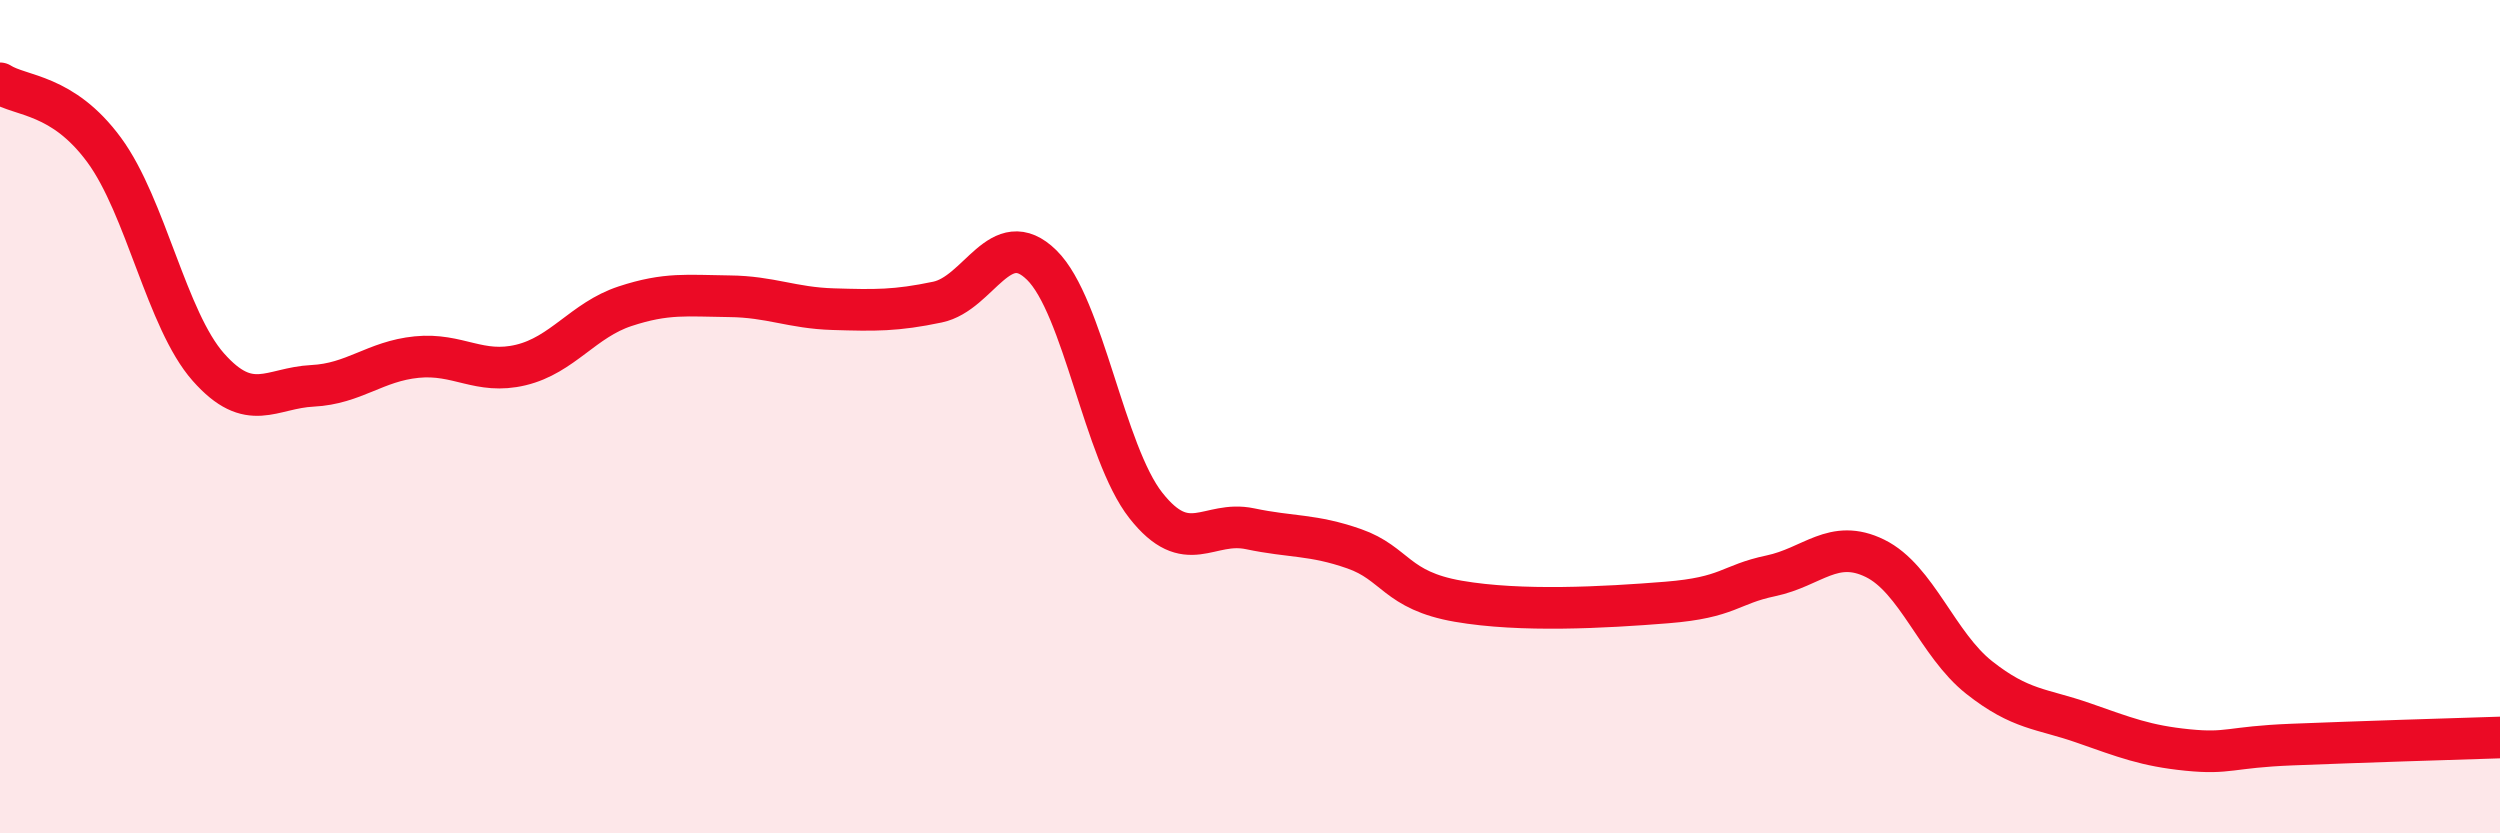
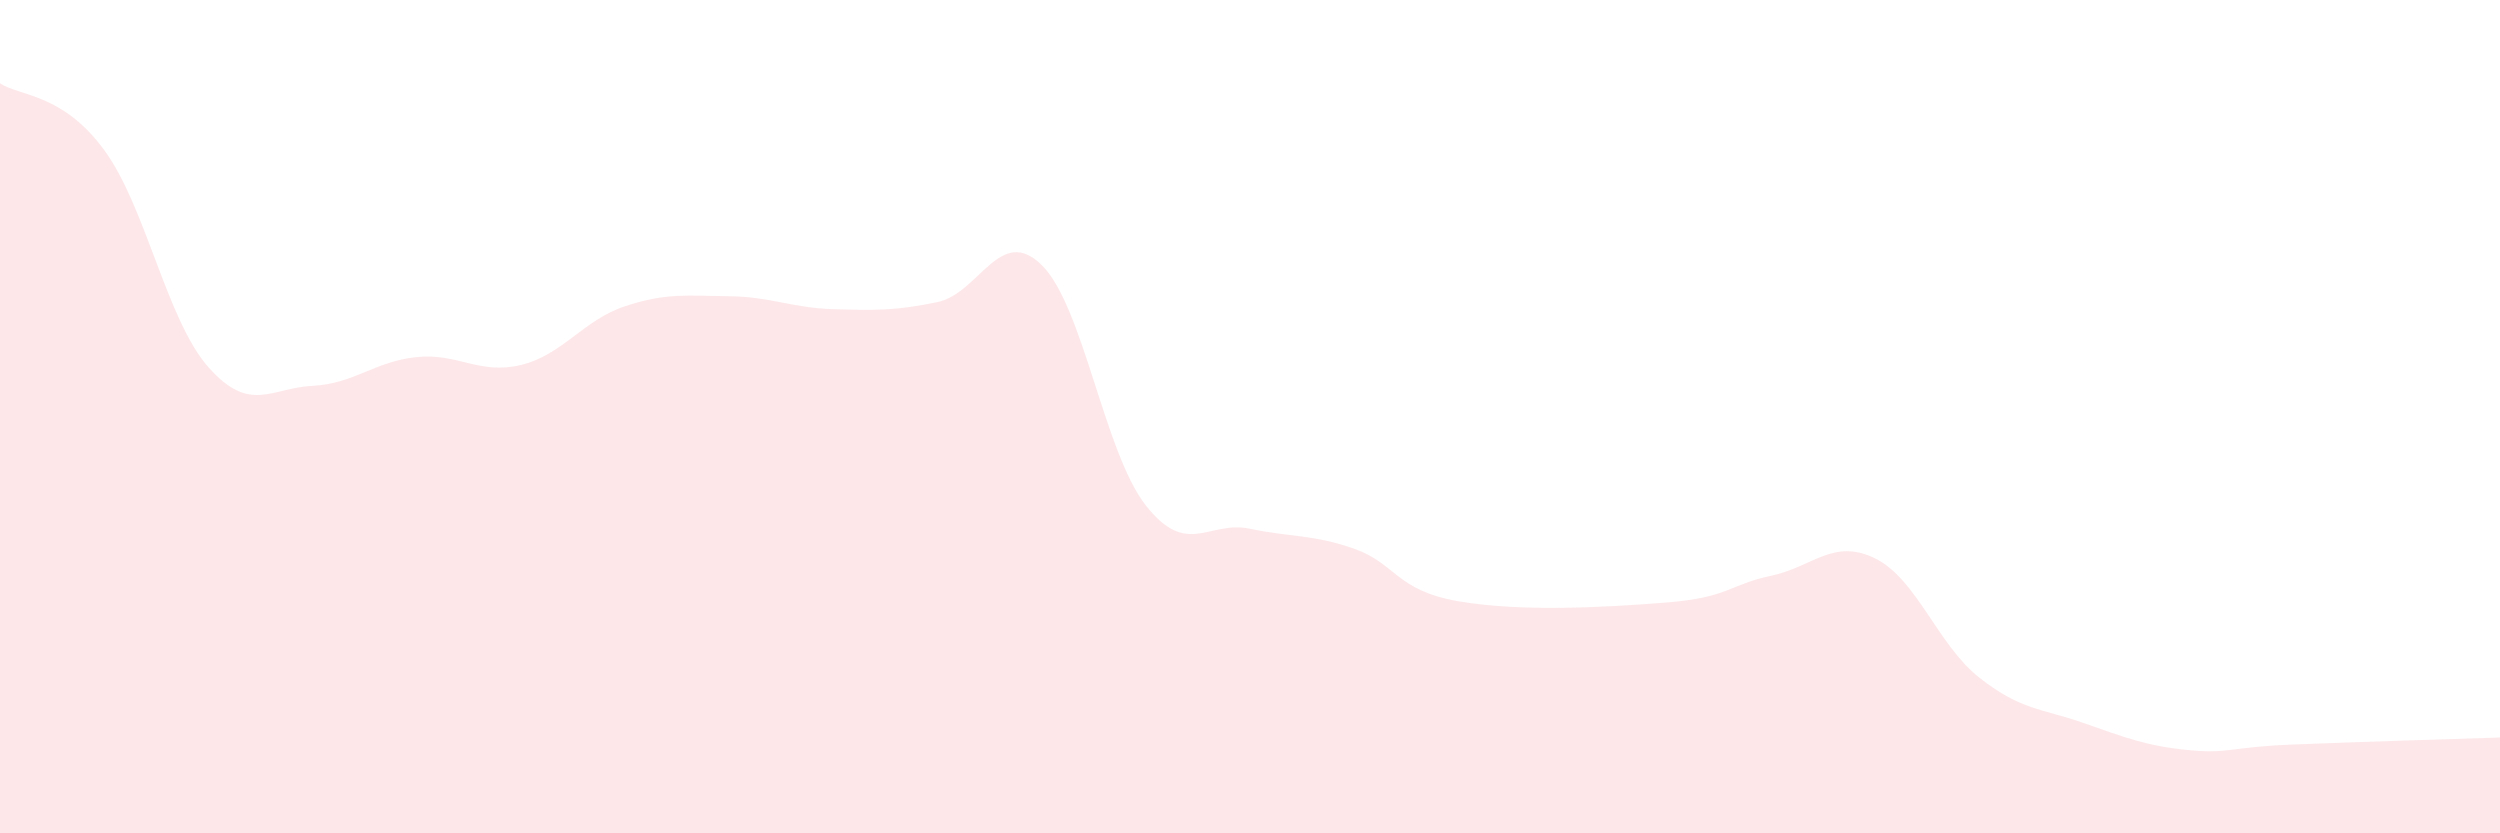
<svg xmlns="http://www.w3.org/2000/svg" width="60" height="20" viewBox="0 0 60 20">
  <path d="M 0,2 C 0.5,2.32 1.5,2.24 2.5,3.6 C 3.5,4.96 4,7.68 5,8.81 C 6,9.94 6.5,9.31 7.5,9.26 C 8.5,9.21 9,8.67 10,8.57 C 11,8.47 11.5,9 12.5,8.76 C 13.5,8.52 14,7.68 15,7.35 C 16,7.02 16.5,7.1 17.5,7.11 C 18.5,7.12 19,7.39 20,7.42 C 21,7.45 21.5,7.46 22.5,7.25 C 23.5,7.04 24,5.38 25,6.36 C 26,7.34 26.5,10.86 27.5,12.13 C 28.5,13.4 29,12.48 30,12.69 C 31,12.9 31.5,12.82 32.5,13.17 C 33.5,13.52 33.5,14.17 35,14.43 C 36.5,14.69 38.5,14.58 40,14.46 C 41.5,14.34 41.5,14.03 42.5,13.82 C 43.5,13.61 44,12.91 45,13.4 C 46,13.89 46.5,15.47 47.5,16.26 C 48.5,17.05 49,17 50,17.35 C 51,17.7 51.5,17.9 52.5,18 C 53.5,18.1 53.5,17.93 55,17.87 C 56.5,17.81 59,17.73 60,17.7L60 20L0 20Z" fill="#EB0A25" opacity="0.1" stroke-linecap="round" stroke-linejoin="round" />
-   <path d="M 0,2 C 0.5,2.32 1.5,2.24 2.5,3.6 C 3.5,4.96 4,7.68 5,8.81 C 6,9.94 6.5,9.31 7.5,9.26 C 8.5,9.21 9,8.67 10,8.57 C 11,8.47 11.5,9 12.5,8.76 C 13.5,8.52 14,7.68 15,7.35 C 16,7.02 16.5,7.1 17.5,7.11 C 18.5,7.12 19,7.39 20,7.42 C 21,7.45 21.5,7.46 22.5,7.25 C 23.5,7.04 24,5.38 25,6.36 C 26,7.34 26.5,10.86 27.5,12.13 C 28.5,13.4 29,12.48 30,12.69 C 31,12.9 31.5,12.82 32.5,13.17 C 33.5,13.52 33.5,14.17 35,14.43 C 36.5,14.69 38.5,14.58 40,14.46 C 41.5,14.34 41.5,14.03 42.5,13.82 C 43.5,13.61 44,12.91 45,13.4 C 46,13.89 46.5,15.47 47.5,16.26 C 48.5,17.05 49,17 50,17.35 C 51,17.7 51.5,17.9 52.5,18 C 53.5,18.1 53.5,17.93 55,17.87 C 56.5,17.81 59,17.73 60,17.7" stroke="#EB0A25" stroke-width="1" fill="none" stroke-linecap="round" stroke-linejoin="round" />
</svg>